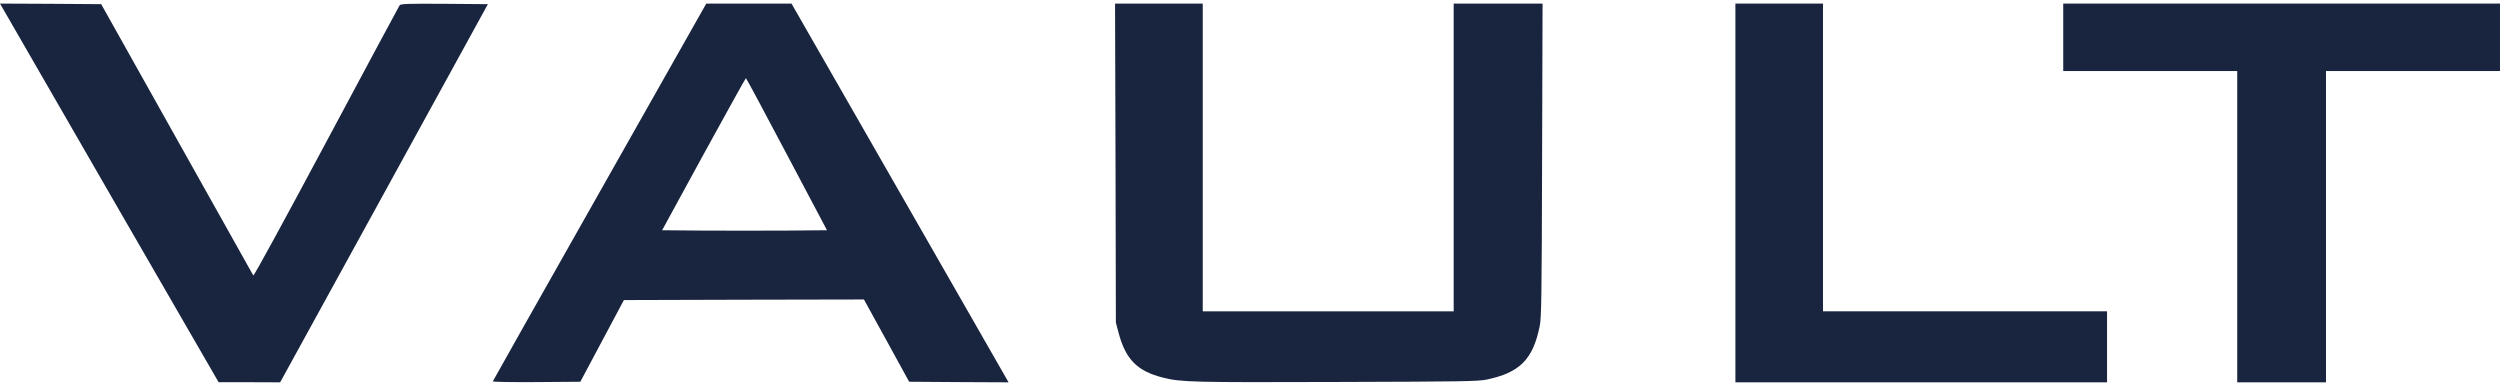
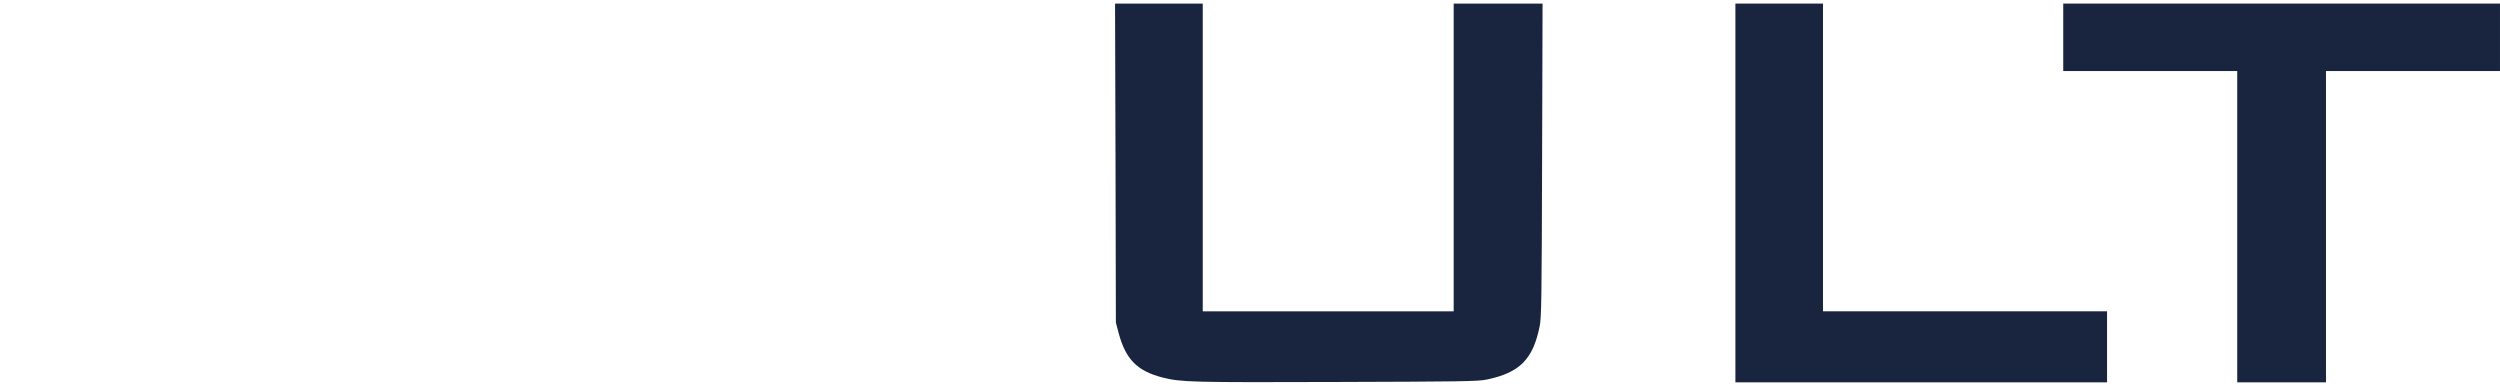
<svg xmlns="http://www.w3.org/2000/svg" width="149" height="23" viewBox="0 0 149 23" fill="none">
  <g id="Logo">
-     <path id="Vector" d="M0.24 0.629C0.367 0.855 3.294 5.934 6.751 11.916L13.029 22.78H14.863L16.697 22.787L22.891 11.514L29.078 0.248L26.489 0.227C24.224 0.213 23.886 0.227 23.815 0.319C23.773 0.382 21.805 4.044 19.442 8.467C16.888 13.242 15.131 16.466 15.096 16.417C15.068 16.374 13.015 12.713 10.539 8.29L6.031 0.248L3.019 0.227L0 0.213L0.24 0.629Z" fill="#19253F" />
-     <path id="Vector_2" d="M35.745 11.436C32.253 17.609 29.382 22.688 29.375 22.723C29.361 22.766 30.356 22.78 31.971 22.773L34.588 22.752L35.886 20.318L37.184 17.884L44.337 17.863L51.49 17.849L52.838 20.297L54.185 22.752L57.148 22.773L60.111 22.787L57.169 17.651C55.553 14.829 52.64 9.75 50.7 6.364L47.173 0.213H44.633H42.094L35.745 11.436ZM46.891 9.193L49.289 13.722L46.842 13.743C45.487 13.75 43.279 13.75 41.925 13.743L39.463 13.722L41.939 9.186C43.307 6.696 44.436 4.657 44.457 4.657C44.478 4.657 45.572 6.696 46.891 9.193Z" fill="#19253F" />
    <path id="Vector_3" d="M66.485 9.715L66.506 19.224L66.662 19.817C67.085 21.418 67.776 22.117 69.307 22.505C70.407 22.78 71.028 22.794 79.691 22.766C87.105 22.744 88.078 22.73 88.593 22.625C90.576 22.215 91.366 21.425 91.768 19.429C91.867 18.935 91.888 17.764 91.909 9.539L91.937 0.213H89.292H86.639V9.384V18.554H79.162H71.684V9.384V0.213H69.074H66.457L66.485 9.715Z" fill="#19253F" />
    <path id="Vector_4" d="M103.43 11.5V22.787H114.505H125.58V20.671V18.554H117.115H108.65V9.384V0.213H106.04H103.43V11.5Z" fill="#19253F" />
    <path id="Vector_5" d="M122.969 2.224V4.234H128.154H133.339V13.51V22.787H135.984H138.629V13.51V4.234H143.814H148.999V2.224V0.213H135.984H122.969V2.224Z" fill="#19253F" />
  </g>
</svg>